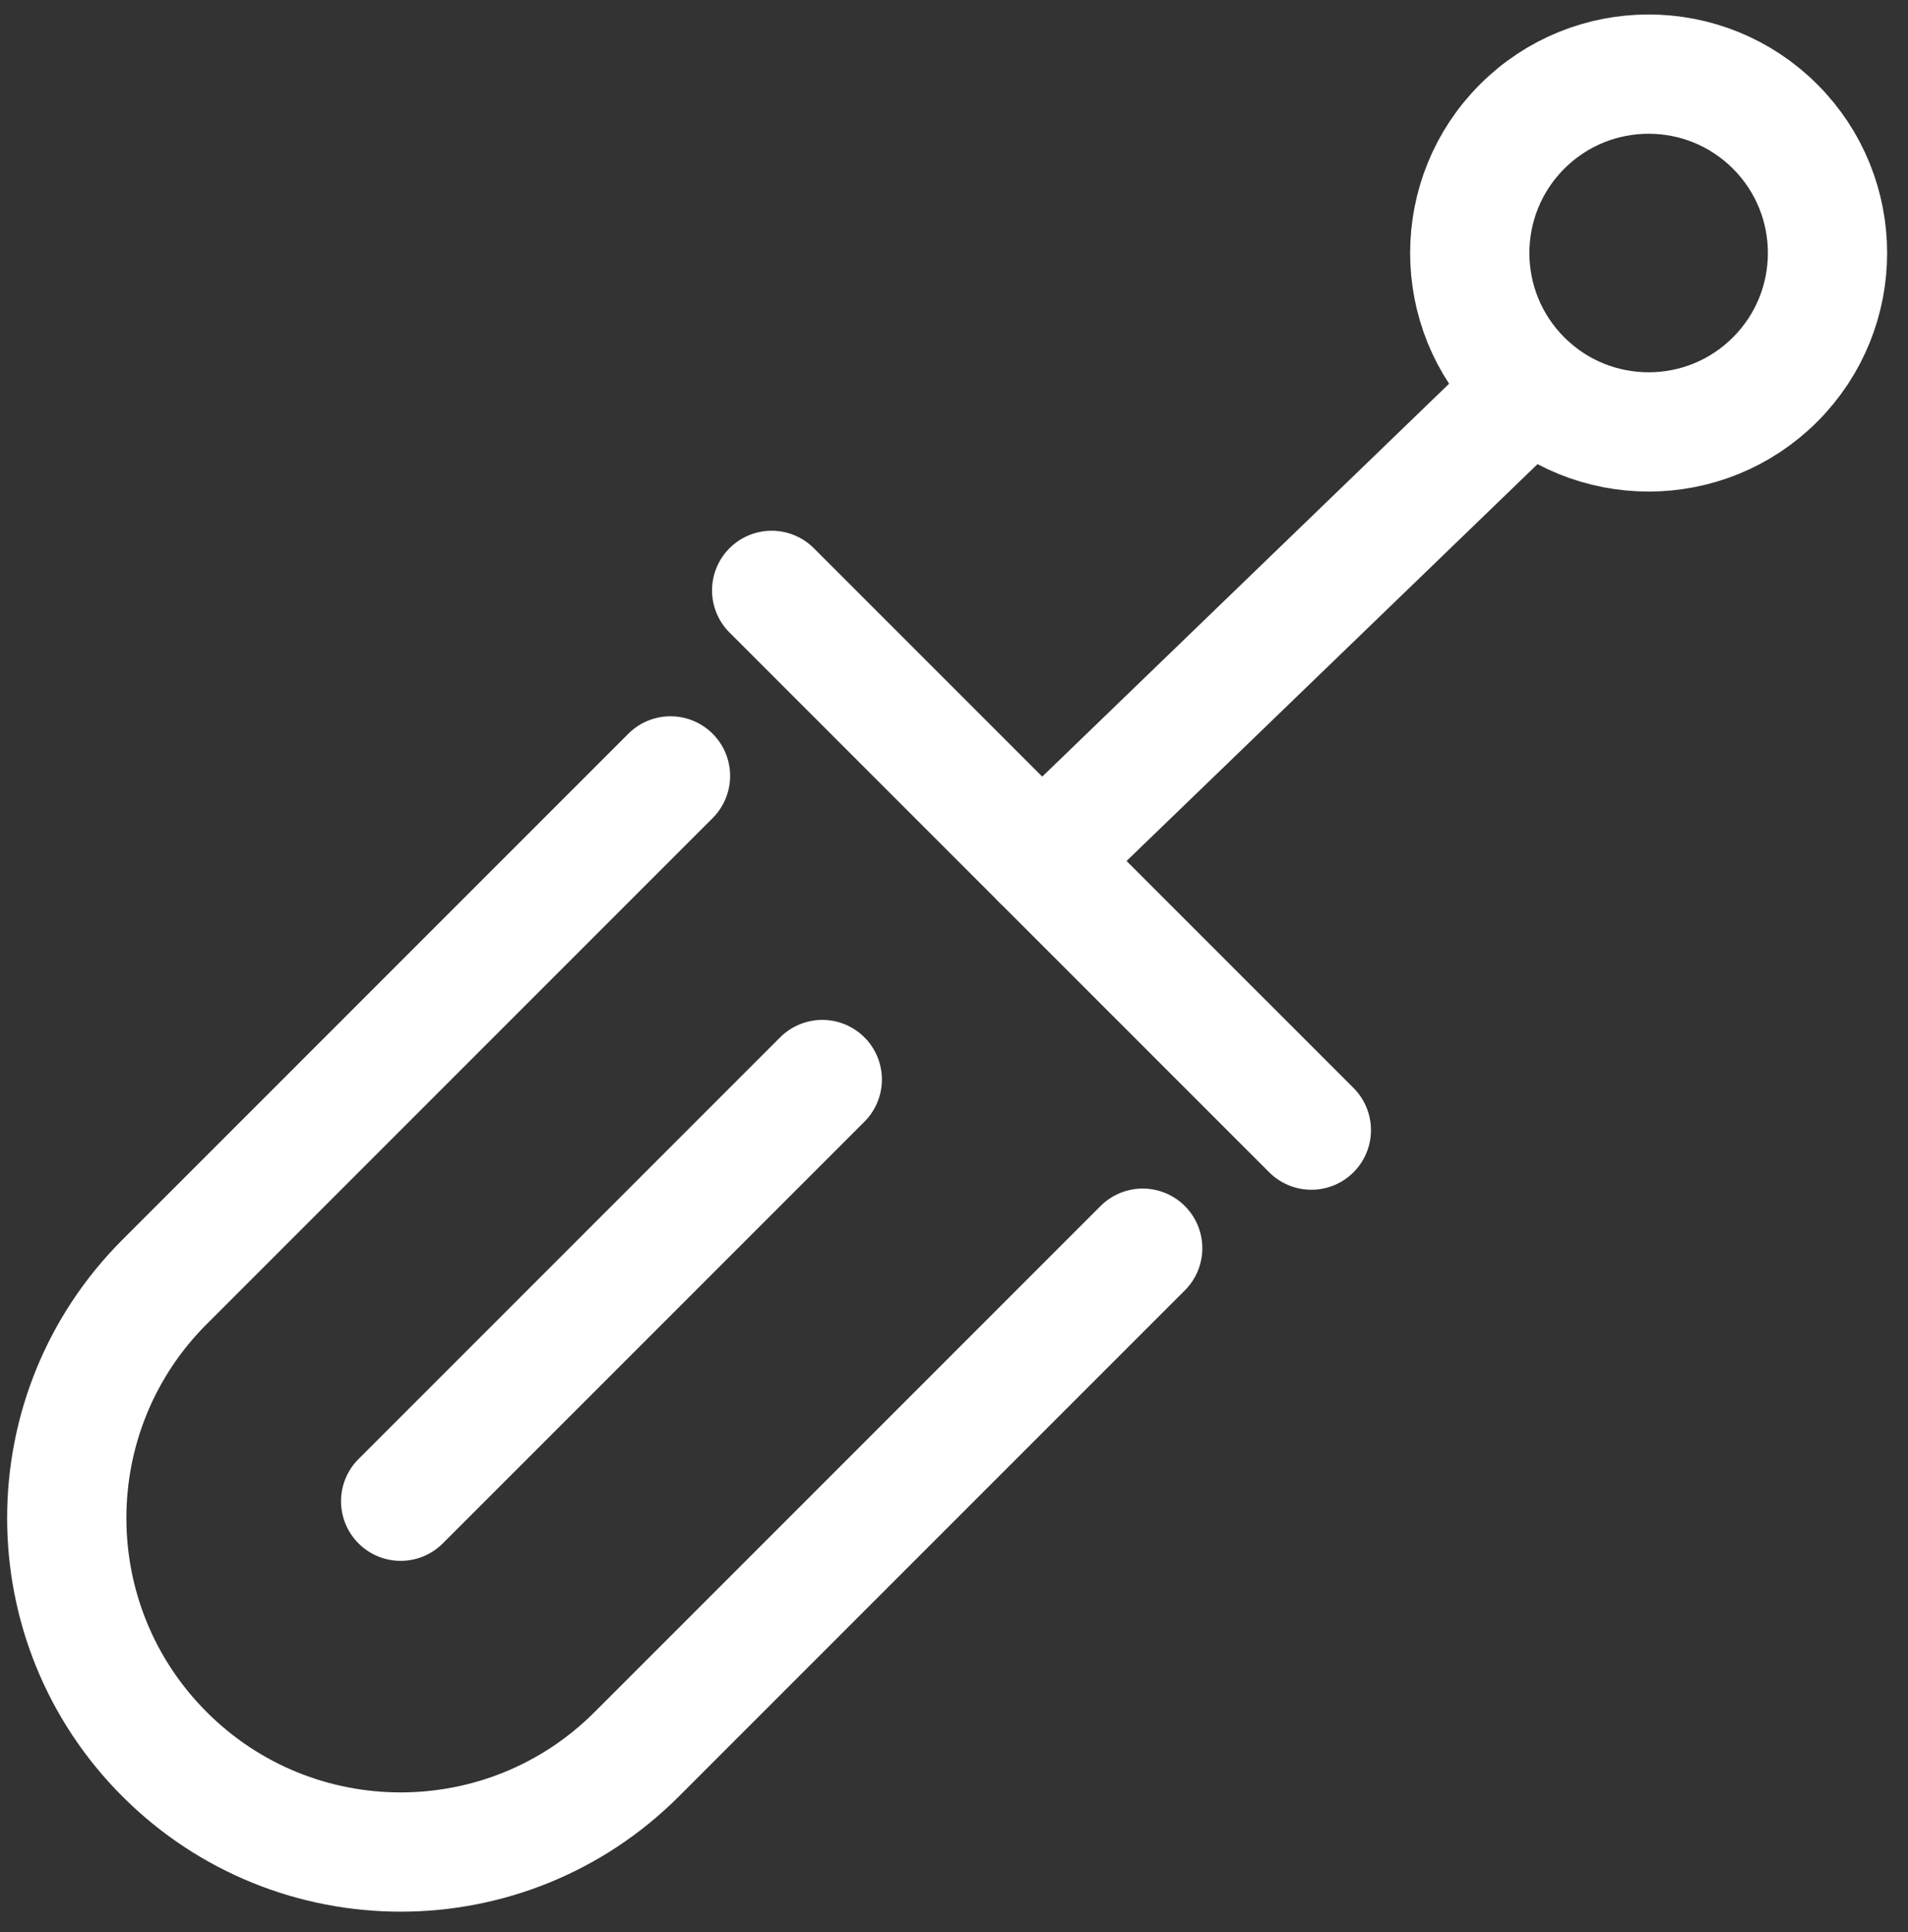
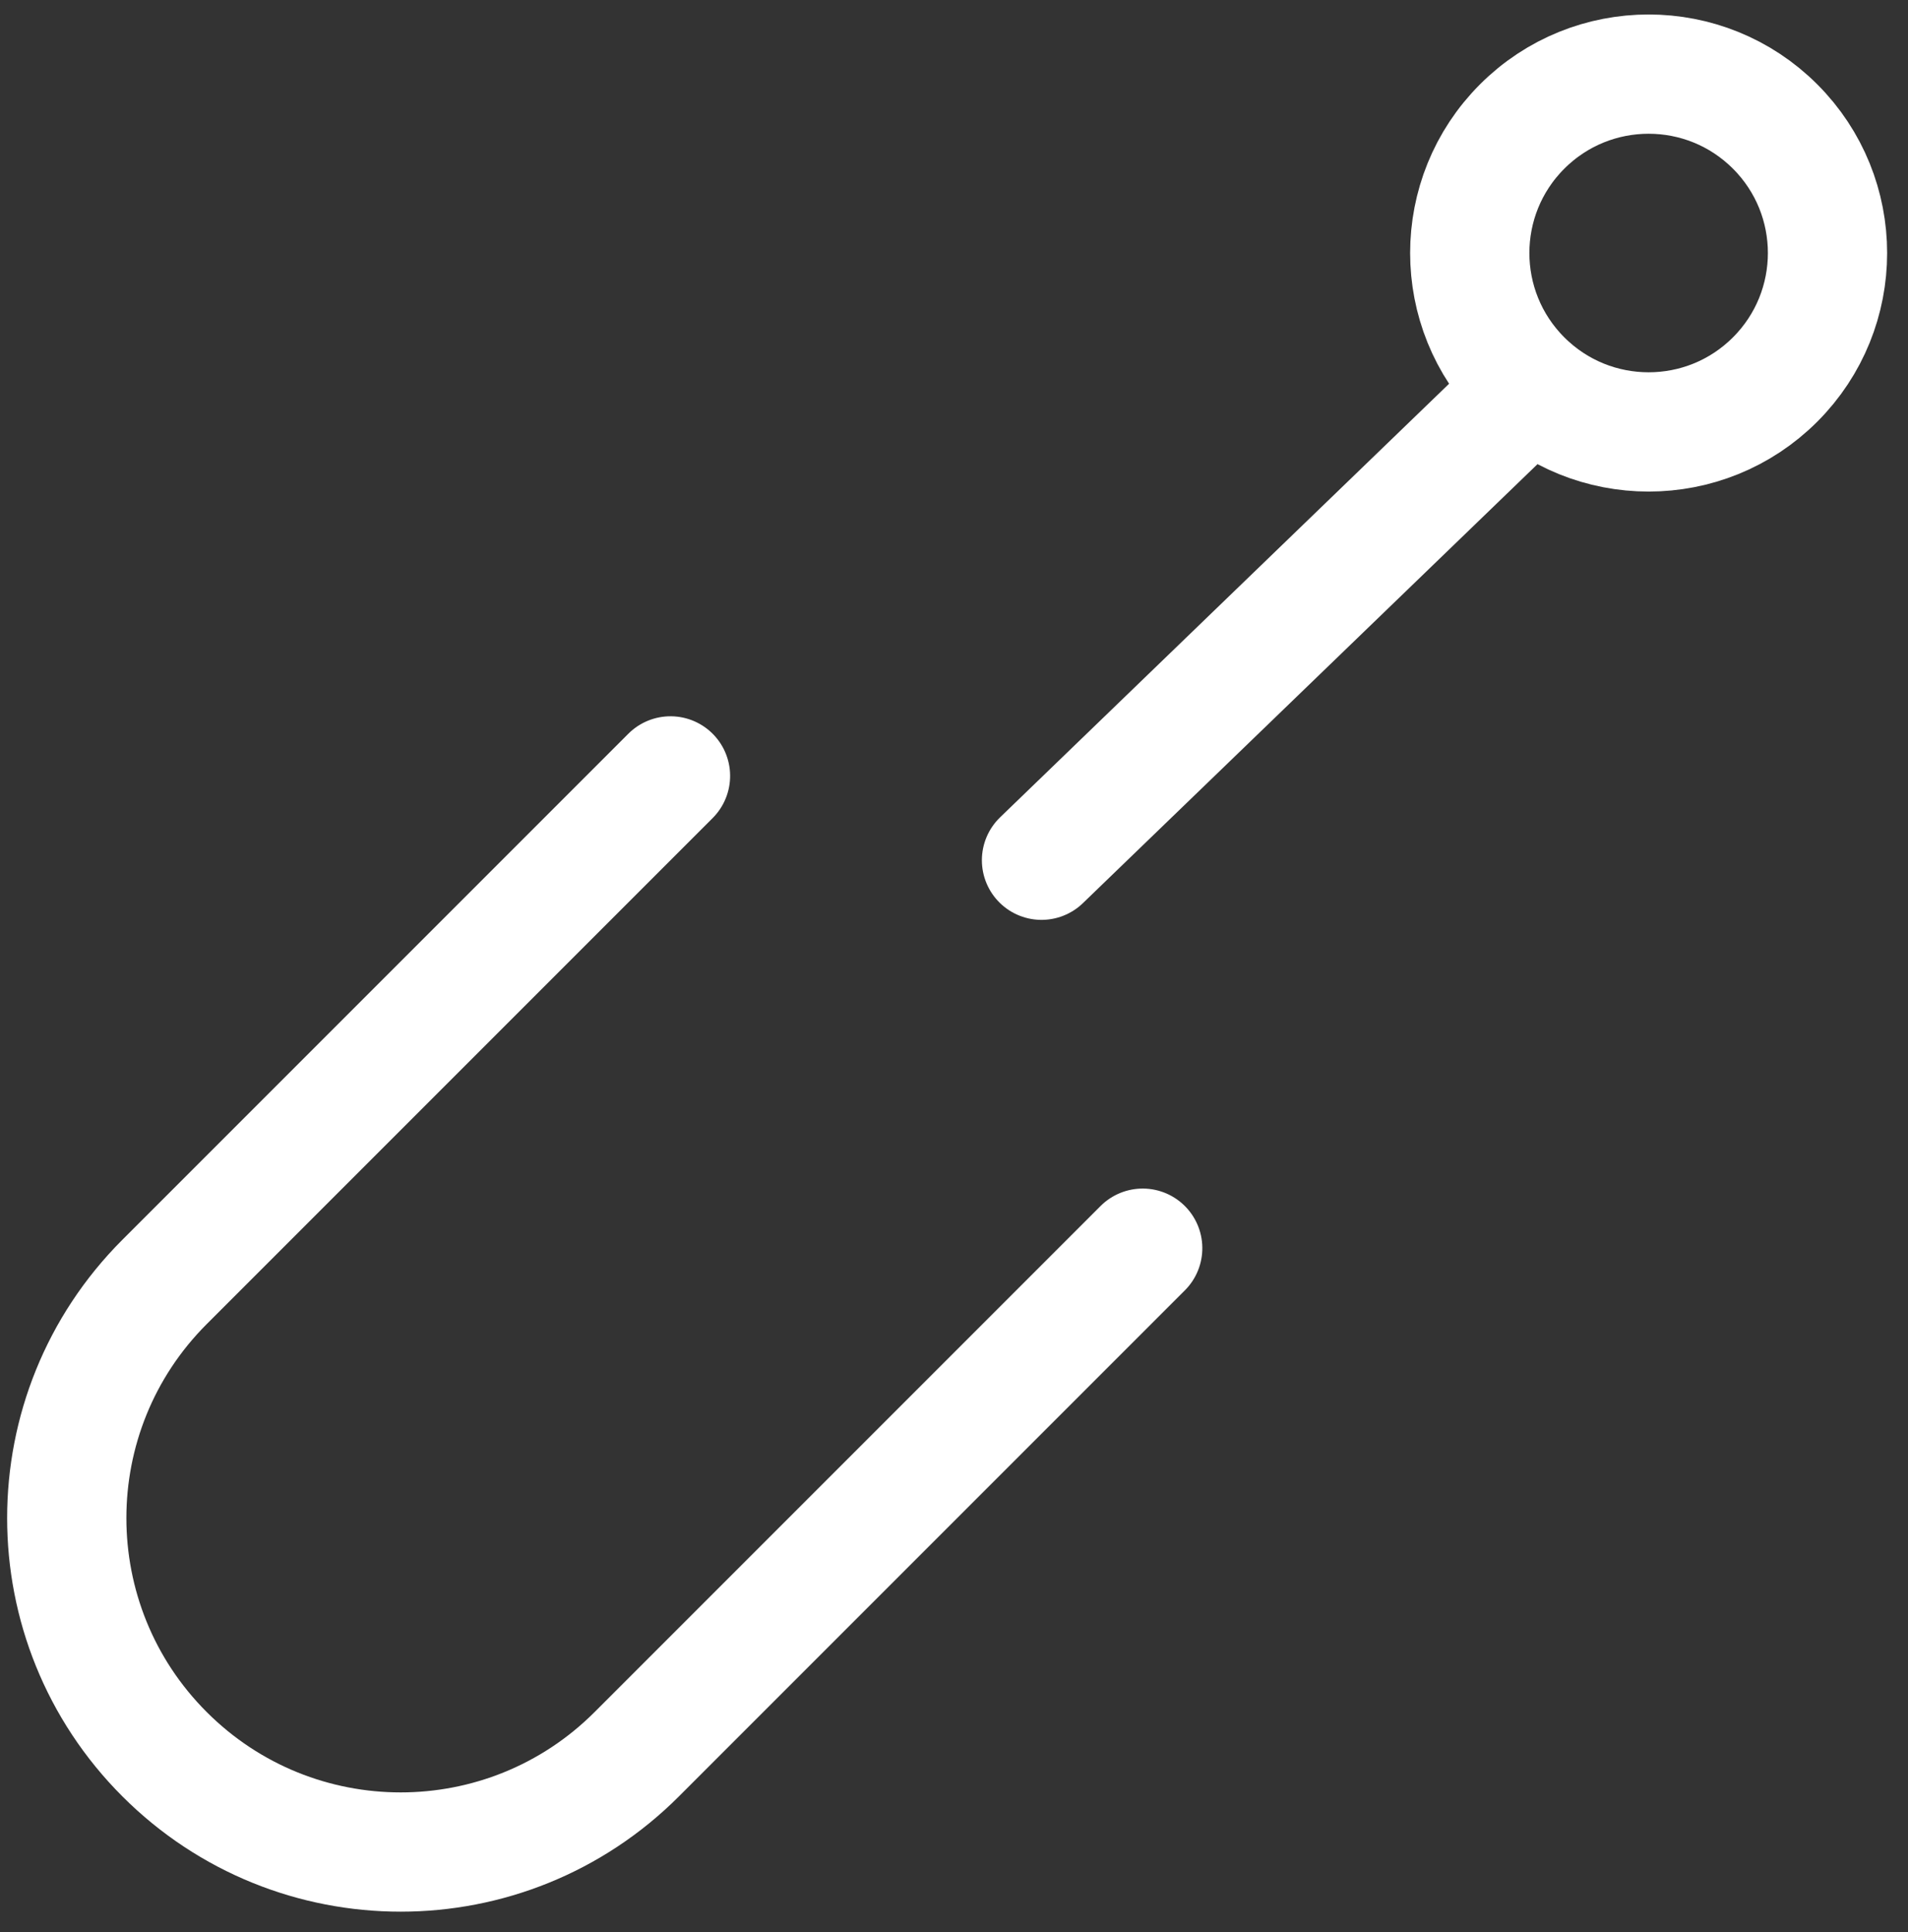
<svg xmlns="http://www.w3.org/2000/svg" width="80px" height="81px" viewBox="0 0 80 81" version="1.1">
  <rect x="0" y="0" width="80" height="81" fill="#333333" stroke="none" />
  <title>建筑</title>
  <g id="轻松开票" stroke="none" stroke-width="1" fill="none" fill-rule="evenodd">
    <g id="智慧记英文官网首页" transform="translate(-1074, -4261)" stroke="#FFFFFF" stroke-width="5">
      <g id="建筑" transform="translate(1071, 4261)">
        <g transform="translate(0, 0)">
          <path d="M39.456,35.983 L39.456,65.983 C39.456,73.715 33.188,79.983 25.456,79.983 C17.724,79.983 11.456,73.715 11.456,65.983 L11.456,35.983 L11.456,35.983" id="路径" stroke-linecap="round" transform="translate(25.456, 57.983) rotate(-315) translate(-25.456, -57.983) " />
-           <line x1="35.355" y1="24.749" x2="57.983" y2="47.376" id="直线-3" stroke-linecap="round" />
          <line x1="46.669" y1="36.062" x2="67.175" y2="16.263" id="直线-4" stroke-linecap="round" />
          <circle id="椭圆形" transform="translate(72.125, 10.607) rotate(-315) translate(-72.125, -10.607) " cx="72.125" cy="10.607" r="7.5" />
-           <line x1="37.477" y1="45.255" x2="19.799" y2="62.933" id="直线-5" stroke-linecap="round" />
        </g>
      </g>
    </g>
  </g>
</svg>